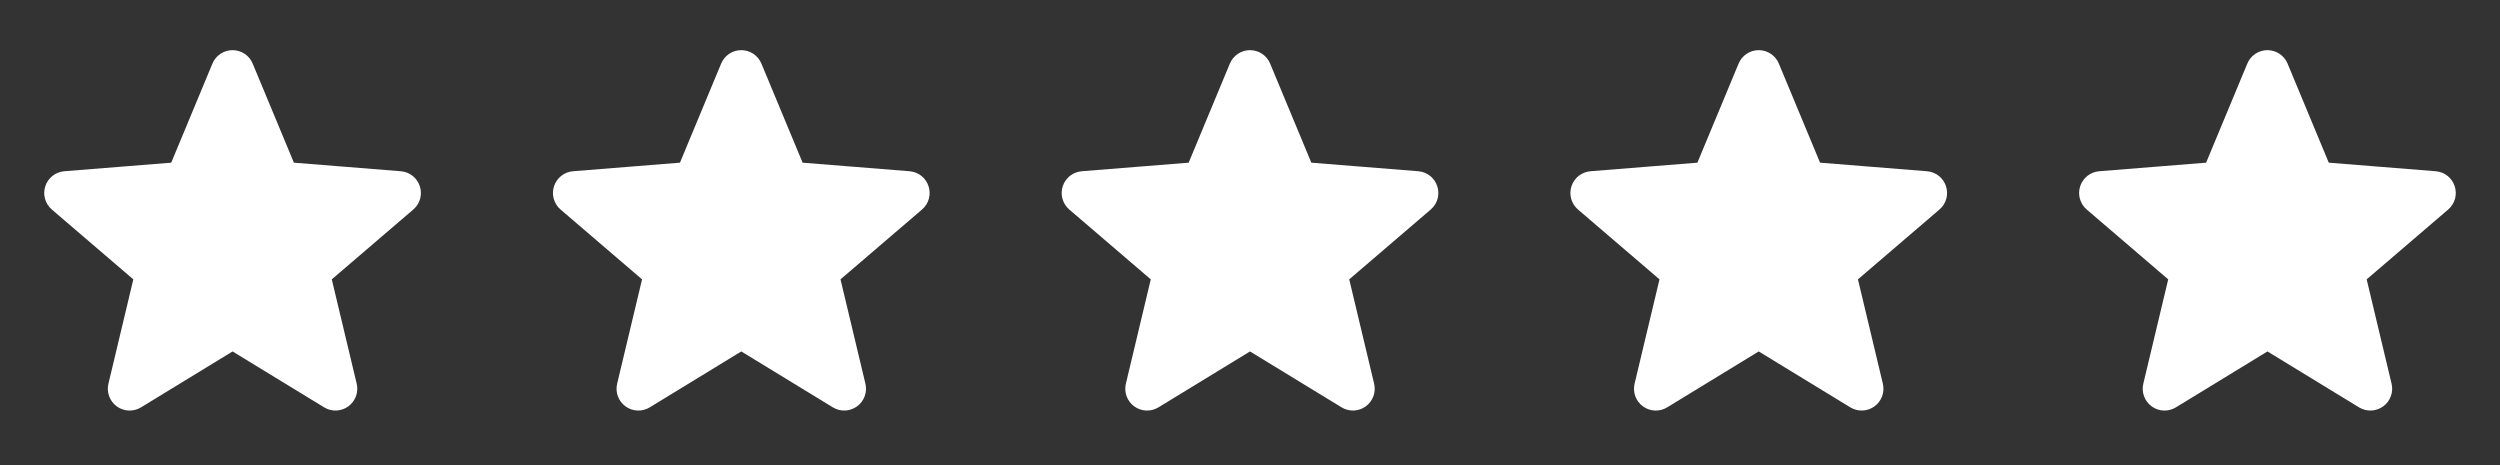
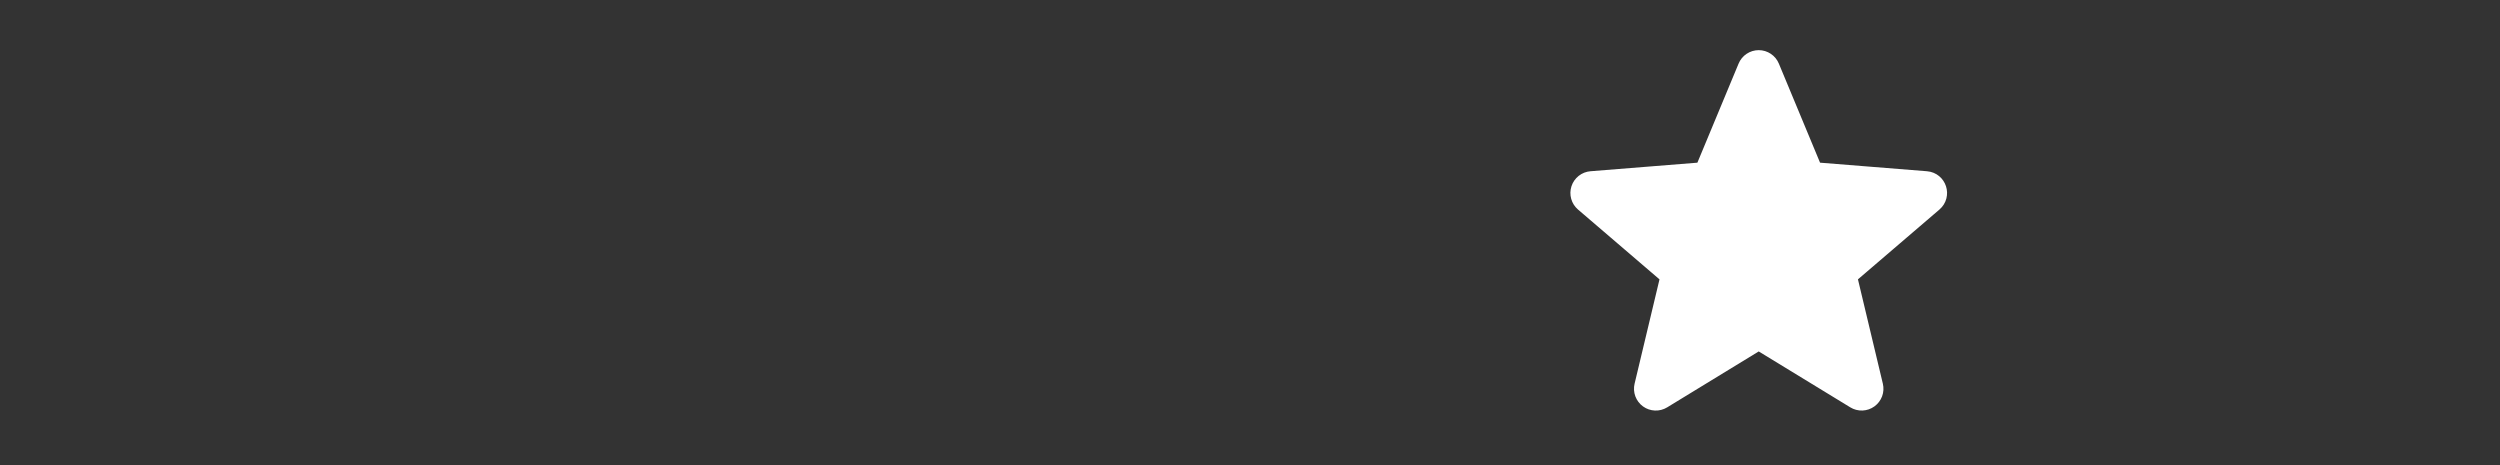
<svg xmlns="http://www.w3.org/2000/svg" width="172" height="32" viewBox="0 0 172 32" fill="none">
  <rect x="0" y="0" width="172" height="32" fill="#333333" stroke="none" />
-   <path d="M15.307 4.665C15.363 4.528 15.459 4.41 15.583 4.327C15.706 4.244 15.851 4.2 16 4.2C16.149 4.2 16.294 4.244 16.418 4.327C16.541 4.41 16.637 4.528 16.693 4.665L19.527 11.48C19.58 11.607 19.667 11.718 19.779 11.799C19.89 11.88 20.022 11.929 20.16 11.94L27.517 12.529C28.183 12.583 28.452 13.413 27.945 13.847L22.34 18.649C22.235 18.739 22.157 18.856 22.114 18.987C22.072 19.118 22.066 19.258 22.097 19.392L23.811 26.572C23.845 26.716 23.836 26.867 23.785 27.006C23.733 27.145 23.642 27.265 23.522 27.352C23.402 27.439 23.259 27.489 23.111 27.495C22.963 27.501 22.817 27.463 22.691 27.385L16.391 23.539C16.273 23.467 16.138 23.429 16 23.429C15.862 23.429 15.727 23.467 15.609 23.539L9.309 27.387C9.183 27.464 9.037 27.502 8.889 27.496C8.741 27.49 8.598 27.441 8.478 27.354C8.358 27.267 8.267 27.146 8.215 27.007C8.164 26.868 8.155 26.717 8.189 26.573L9.903 19.392C9.934 19.258 9.929 19.117 9.886 18.986C9.843 18.855 9.765 18.739 9.66 18.649L4.055 13.847C3.942 13.75 3.861 13.623 3.821 13.48C3.781 13.338 3.784 13.186 3.83 13.046C3.876 12.905 3.962 12.781 4.078 12.689C4.194 12.597 4.335 12.541 4.483 12.529L11.84 11.94C11.978 11.929 12.11 11.88 12.221 11.799C12.333 11.718 12.42 11.607 12.473 11.48L15.307 4.665Z" fill="white" stroke="white" stroke-width="1.5" stroke-linecap="round" stroke-linejoin="round" />
-   <path d="M50.307 4.665C50.363 4.528 50.459 4.41 50.583 4.327C50.706 4.244 50.851 4.2 51 4.2C51.149 4.2 51.294 4.244 51.417 4.327C51.541 4.41 51.637 4.528 51.693 4.665L54.527 11.48C54.58 11.607 54.667 11.718 54.779 11.799C54.89 11.88 55.022 11.929 55.16 11.94L62.517 12.529C63.183 12.583 63.452 13.413 62.945 13.847L57.34 18.649C57.235 18.739 57.157 18.856 57.114 18.987C57.072 19.118 57.066 19.258 57.097 19.392L58.811 26.572C58.845 26.716 58.836 26.867 58.785 27.006C58.733 27.145 58.642 27.265 58.522 27.352C58.402 27.439 58.259 27.489 58.111 27.495C57.963 27.501 57.817 27.463 57.691 27.385L51.391 23.539C51.273 23.467 51.138 23.429 51 23.429C50.862 23.429 50.727 23.467 50.609 23.539L44.309 27.387C44.183 27.464 44.037 27.502 43.889 27.496C43.741 27.49 43.598 27.441 43.478 27.354C43.358 27.267 43.267 27.146 43.215 27.007C43.164 26.868 43.155 26.717 43.189 26.573L44.903 19.392C44.934 19.258 44.929 19.117 44.886 18.986C44.843 18.855 44.765 18.739 44.66 18.649L39.055 13.847C38.943 13.75 38.861 13.623 38.821 13.48C38.781 13.338 38.784 13.186 38.83 13.046C38.876 12.905 38.962 12.781 39.078 12.689C39.194 12.597 39.335 12.541 39.483 12.529L46.84 11.94C46.978 11.929 47.11 11.88 47.221 11.799C47.333 11.718 47.42 11.607 47.473 11.48L50.307 4.665Z" fill="white" stroke="white" stroke-width="1.5" stroke-linecap="round" stroke-linejoin="round" />
-   <path d="M85.307 4.665C85.363 4.528 85.459 4.41 85.583 4.327C85.706 4.244 85.851 4.2 86 4.2C86.149 4.2 86.294 4.244 86.418 4.327C86.541 4.41 86.637 4.528 86.693 4.665L89.527 11.48C89.58 11.607 89.667 11.718 89.779 11.799C89.89 11.88 90.022 11.929 90.16 11.94L97.517 12.529C98.183 12.583 98.452 13.413 97.945 13.847L92.34 18.649C92.235 18.739 92.157 18.856 92.115 18.987C92.072 19.118 92.066 19.258 92.097 19.392L93.811 26.572C93.845 26.716 93.836 26.867 93.785 27.006C93.733 27.145 93.642 27.265 93.522 27.352C93.402 27.439 93.259 27.489 93.111 27.495C92.963 27.501 92.817 27.463 92.691 27.385L86.391 23.539C86.273 23.467 86.138 23.429 86 23.429C85.862 23.429 85.727 23.467 85.609 23.539L79.309 27.387C79.183 27.464 79.037 27.502 78.889 27.496C78.741 27.49 78.598 27.441 78.478 27.354C78.358 27.267 78.267 27.146 78.215 27.007C78.164 26.868 78.155 26.717 78.189 26.573L79.903 19.392C79.934 19.258 79.929 19.117 79.886 18.986C79.843 18.855 79.765 18.739 79.66 18.649L74.055 13.847C73.942 13.75 73.861 13.623 73.821 13.48C73.781 13.338 73.784 13.186 73.83 13.046C73.876 12.905 73.962 12.781 74.078 12.689C74.195 12.597 74.335 12.541 74.483 12.529L81.84 11.94C81.978 11.929 82.11 11.88 82.221 11.799C82.333 11.718 82.42 11.607 82.473 11.48L85.307 4.665Z" fill="white" stroke="white" stroke-width="1.5" stroke-linecap="round" stroke-linejoin="round" />
  <path d="M120.307 4.665C120.363 4.528 120.459 4.41 120.583 4.327C120.706 4.244 120.851 4.2 121 4.2C121.149 4.2 121.294 4.244 121.417 4.327C121.541 4.41 121.637 4.528 121.693 4.665L124.527 11.48C124.58 11.607 124.667 11.718 124.779 11.799C124.89 11.88 125.022 11.929 125.16 11.94L132.517 12.529C133.183 12.583 133.452 13.413 132.945 13.847L127.34 18.649C127.235 18.739 127.157 18.856 127.114 18.987C127.072 19.118 127.066 19.258 127.097 19.392L128.811 26.572C128.845 26.716 128.836 26.867 128.785 27.006C128.733 27.145 128.642 27.265 128.522 27.352C128.402 27.439 128.259 27.489 128.111 27.495C127.963 27.501 127.817 27.463 127.691 27.385L121.391 23.539C121.273 23.467 121.138 23.429 121 23.429C120.862 23.429 120.727 23.467 120.609 23.539L114.309 27.387C114.183 27.464 114.037 27.502 113.889 27.496C113.741 27.49 113.598 27.441 113.478 27.354C113.358 27.267 113.267 27.146 113.215 27.007C113.164 26.868 113.155 26.717 113.189 26.573L114.903 19.392C114.934 19.258 114.929 19.117 114.886 18.986C114.843 18.855 114.765 18.739 114.66 18.649L109.055 13.847C108.942 13.75 108.861 13.623 108.821 13.48C108.781 13.338 108.784 13.186 108.83 13.046C108.876 12.905 108.962 12.781 109.078 12.689C109.194 12.597 109.335 12.541 109.483 12.529L116.84 11.94C116.978 11.929 117.11 11.88 117.221 11.799C117.333 11.718 117.42 11.607 117.473 11.48L120.307 4.665Z" fill="white" stroke="white" stroke-width="1.5" stroke-linecap="round" stroke-linejoin="round" />
-   <path d="M155.307 4.665C155.363 4.528 155.459 4.41 155.583 4.327C155.706 4.244 155.851 4.2 156 4.2C156.149 4.2 156.294 4.244 156.417 4.327C156.541 4.41 156.637 4.528 156.693 4.665L159.527 11.48C159.58 11.607 159.667 11.718 159.779 11.799C159.89 11.88 160.022 11.929 160.16 11.94L167.517 12.529C168.183 12.583 168.452 13.413 167.945 13.847L162.34 18.649C162.235 18.739 162.157 18.856 162.114 18.987C162.072 19.118 162.066 19.258 162.097 19.392L163.811 26.572C163.845 26.716 163.836 26.867 163.785 27.006C163.733 27.145 163.642 27.265 163.522 27.352C163.402 27.439 163.259 27.489 163.111 27.495C162.963 27.501 162.817 27.463 162.691 27.385L156.391 23.539C156.273 23.467 156.138 23.429 156 23.429C155.862 23.429 155.727 23.467 155.609 23.539L149.309 27.387C149.183 27.464 149.037 27.502 148.889 27.496C148.741 27.49 148.598 27.441 148.478 27.354C148.358 27.267 148.267 27.146 148.215 27.007C148.164 26.868 148.155 26.717 148.189 26.573L149.903 19.392C149.934 19.258 149.929 19.117 149.886 18.986C149.843 18.855 149.765 18.739 149.66 18.649L144.055 13.847C143.942 13.75 143.861 13.623 143.821 13.48C143.781 13.338 143.784 13.186 143.83 13.046C143.876 12.905 143.962 12.781 144.078 12.689C144.194 12.597 144.335 12.541 144.483 12.529L151.84 11.94C151.978 11.929 152.11 11.88 152.221 11.799C152.333 11.718 152.42 11.607 152.473 11.48L155.307 4.665Z" fill="white" stroke="white" stroke-width="1.5" stroke-linecap="round" stroke-linejoin="round" />
</svg>